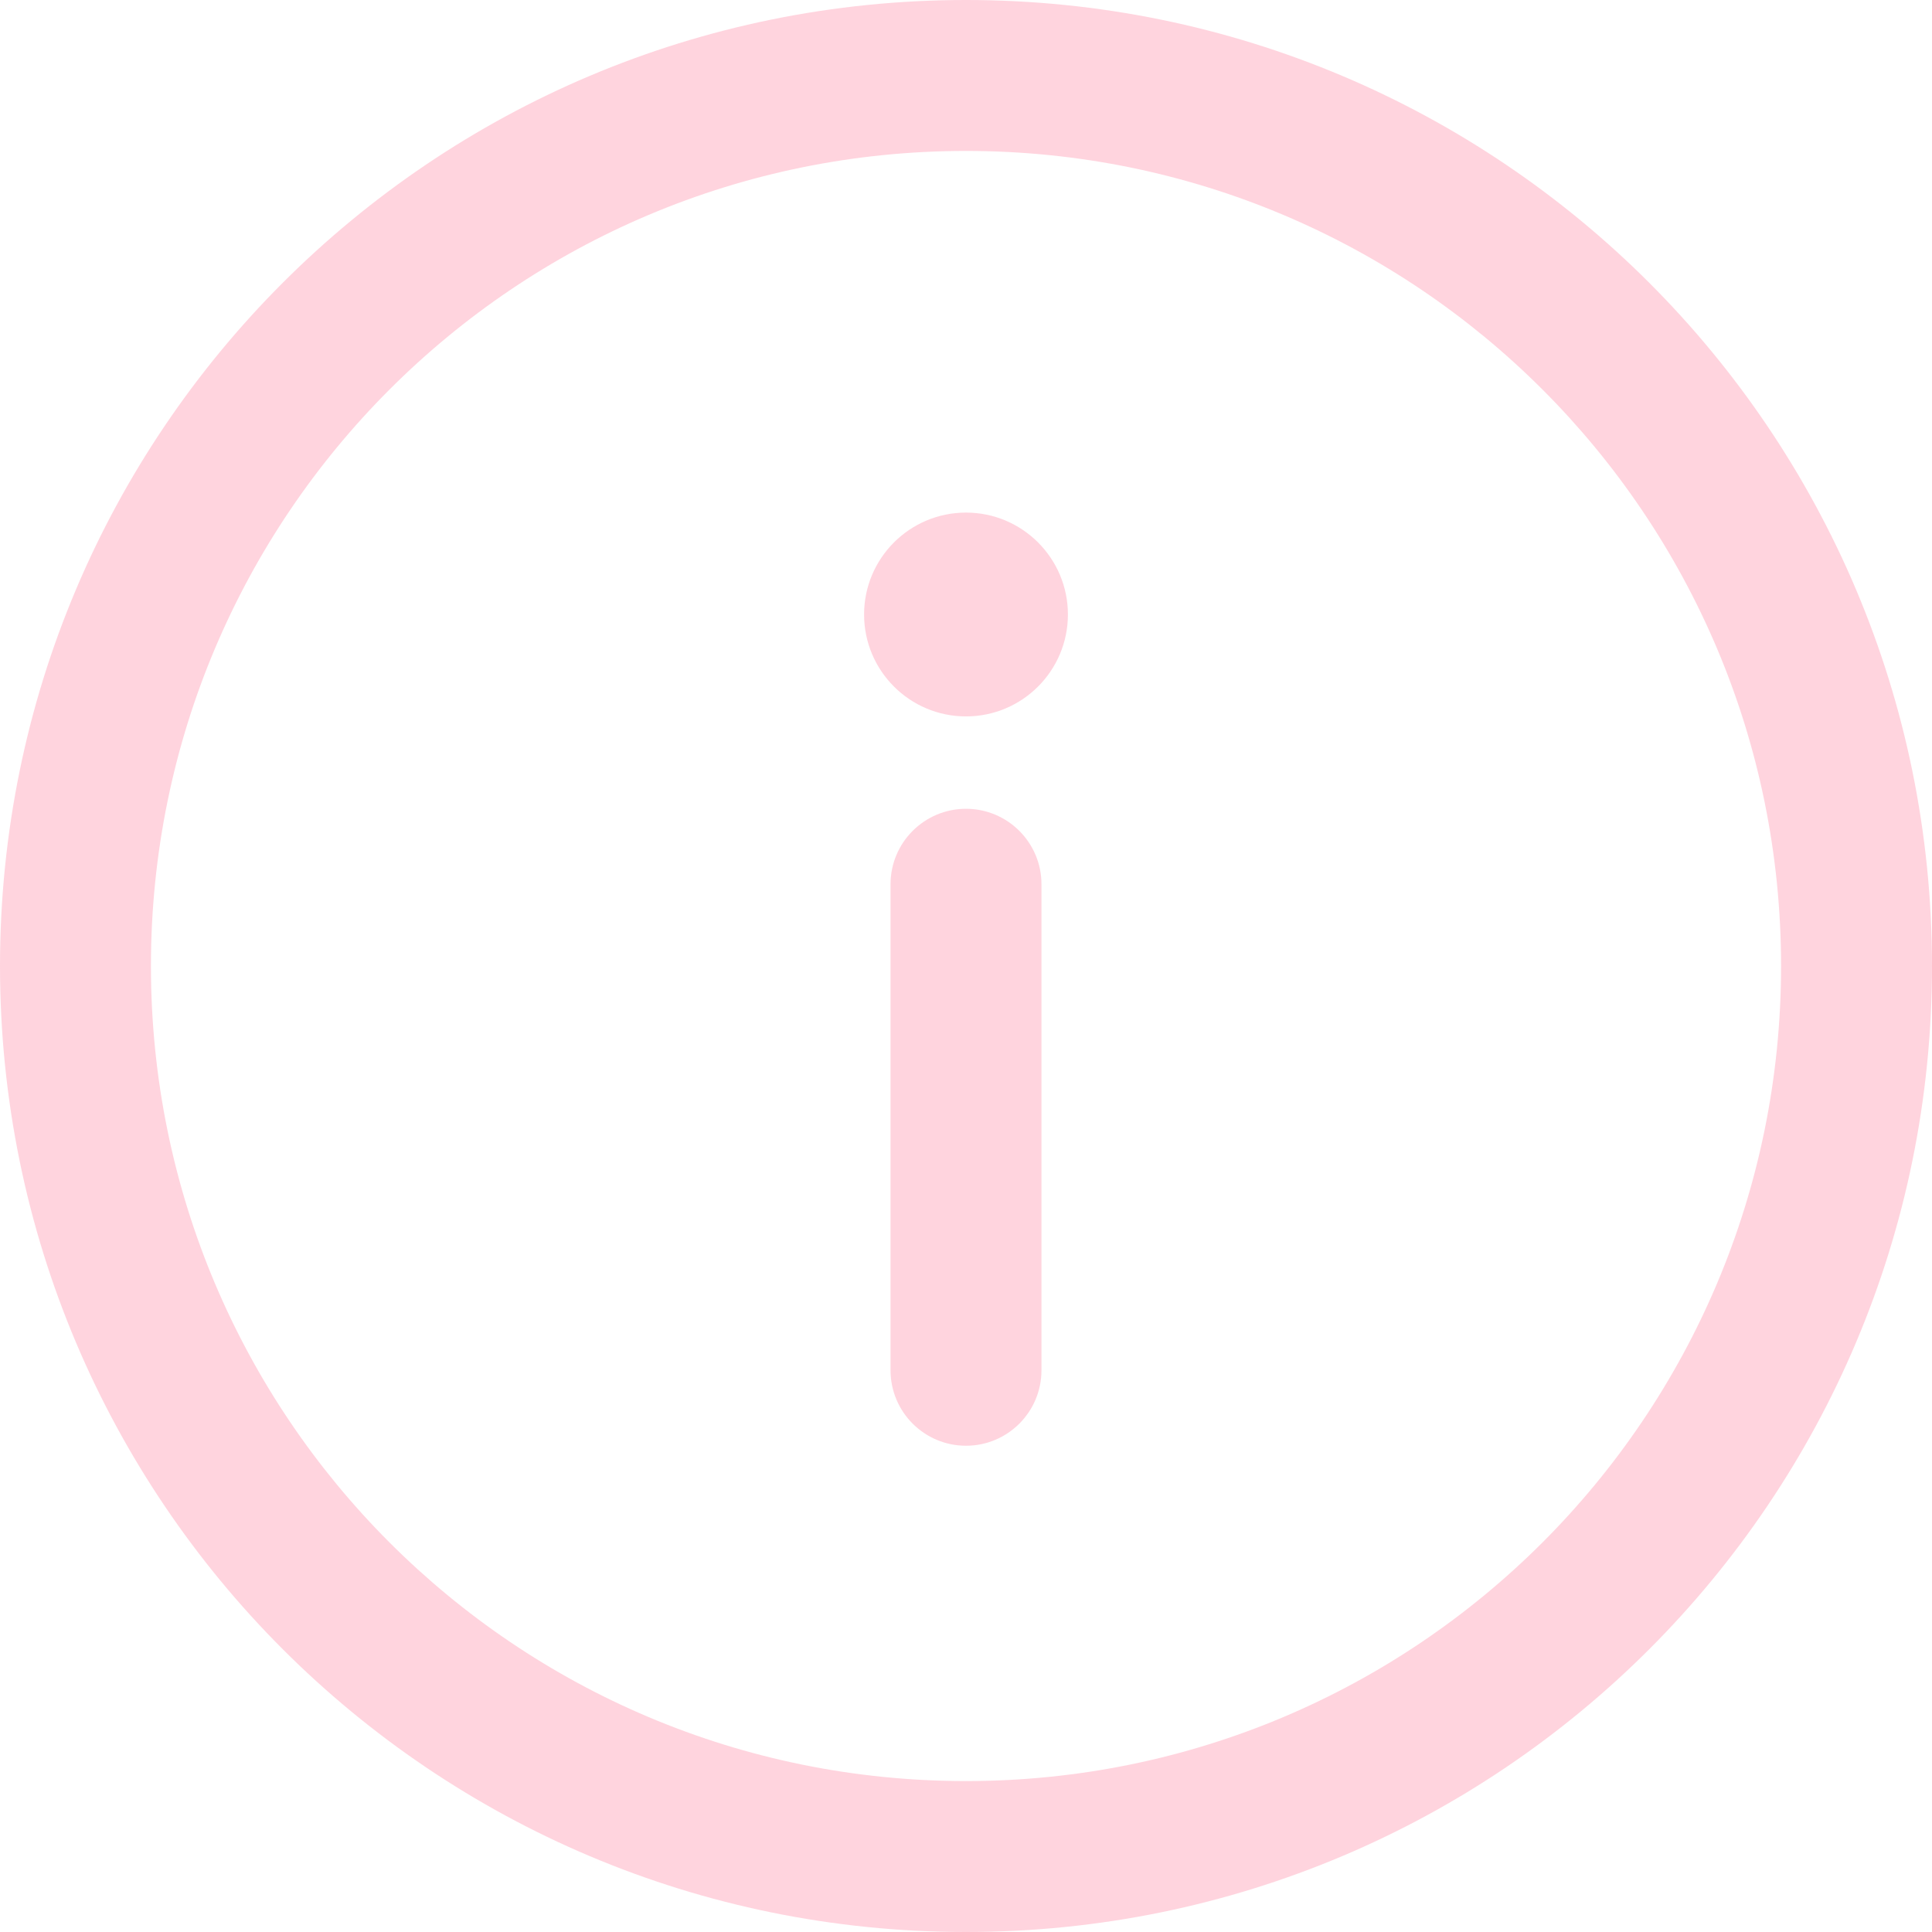
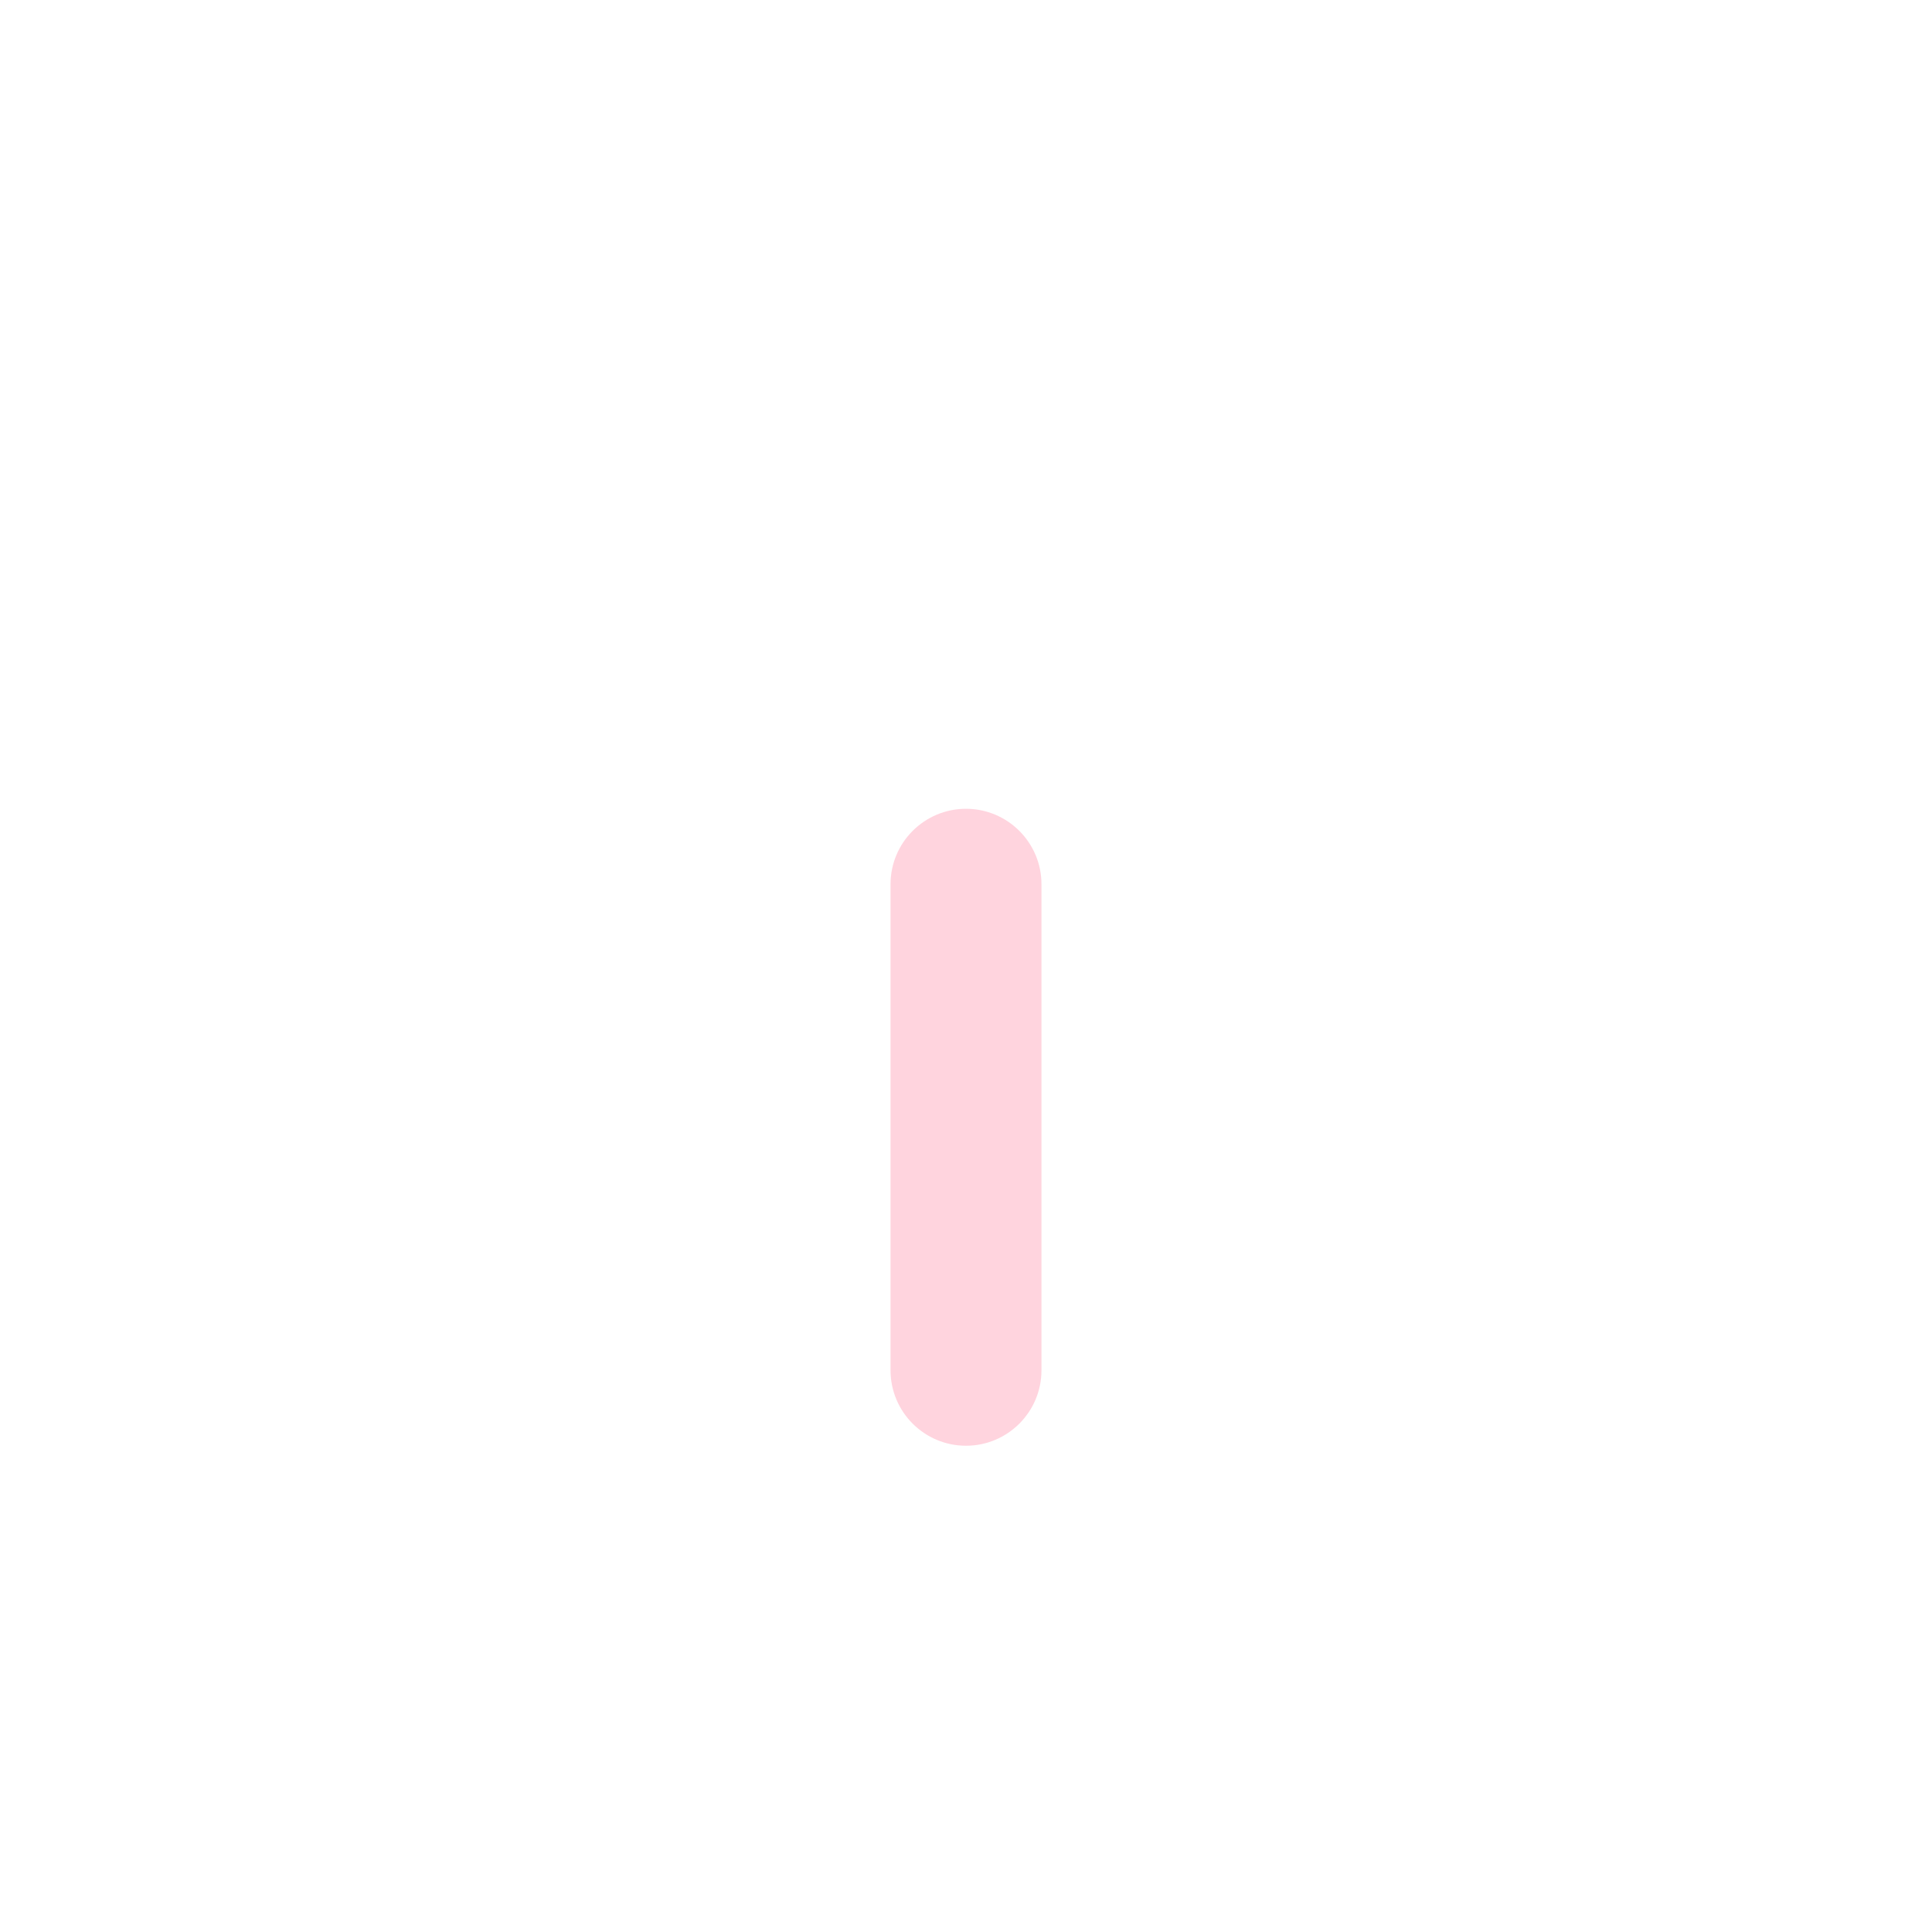
<svg xmlns="http://www.w3.org/2000/svg" width="16" height="16" viewBox="0 0 16 16" fill="none">
  <g opacity="0.3">
-     <path d="M8 0C3.578 0 0 3.578 0 8C0 12.422 3.578 16 8 16C12.422 16 16 12.422 16 8C16 3.578 12.422 0 8 0ZM8 14.75C4.269 14.75 1.25 11.731 1.25 8C1.25 4.269 4.269 1.25 8 1.25C11.731 1.25 14.75 4.269 14.75 8C14.75 11.731 11.731 14.75 8 14.75Z" fill="#FF6F91" />
    <path d="M8 6.698C7.655 6.698 7.375 6.978 7.375 7.323V11.348C7.375 11.693 7.655 11.973 8 11.973C8.345 11.973 8.625 11.693 8.625 11.348V7.323C8.625 6.978 8.345 6.698 8 6.698Z" fill="#FF6F91" />
-     <path d="M8 5.933C8.466 5.933 8.844 5.555 8.844 5.089C8.844 4.623 8.466 4.245 8 4.245C7.534 4.245 7.156 4.623 7.156 5.089C7.156 5.555 7.534 5.933 8 5.933Z" fill="#FF6F91" />
  </g>
</svg>